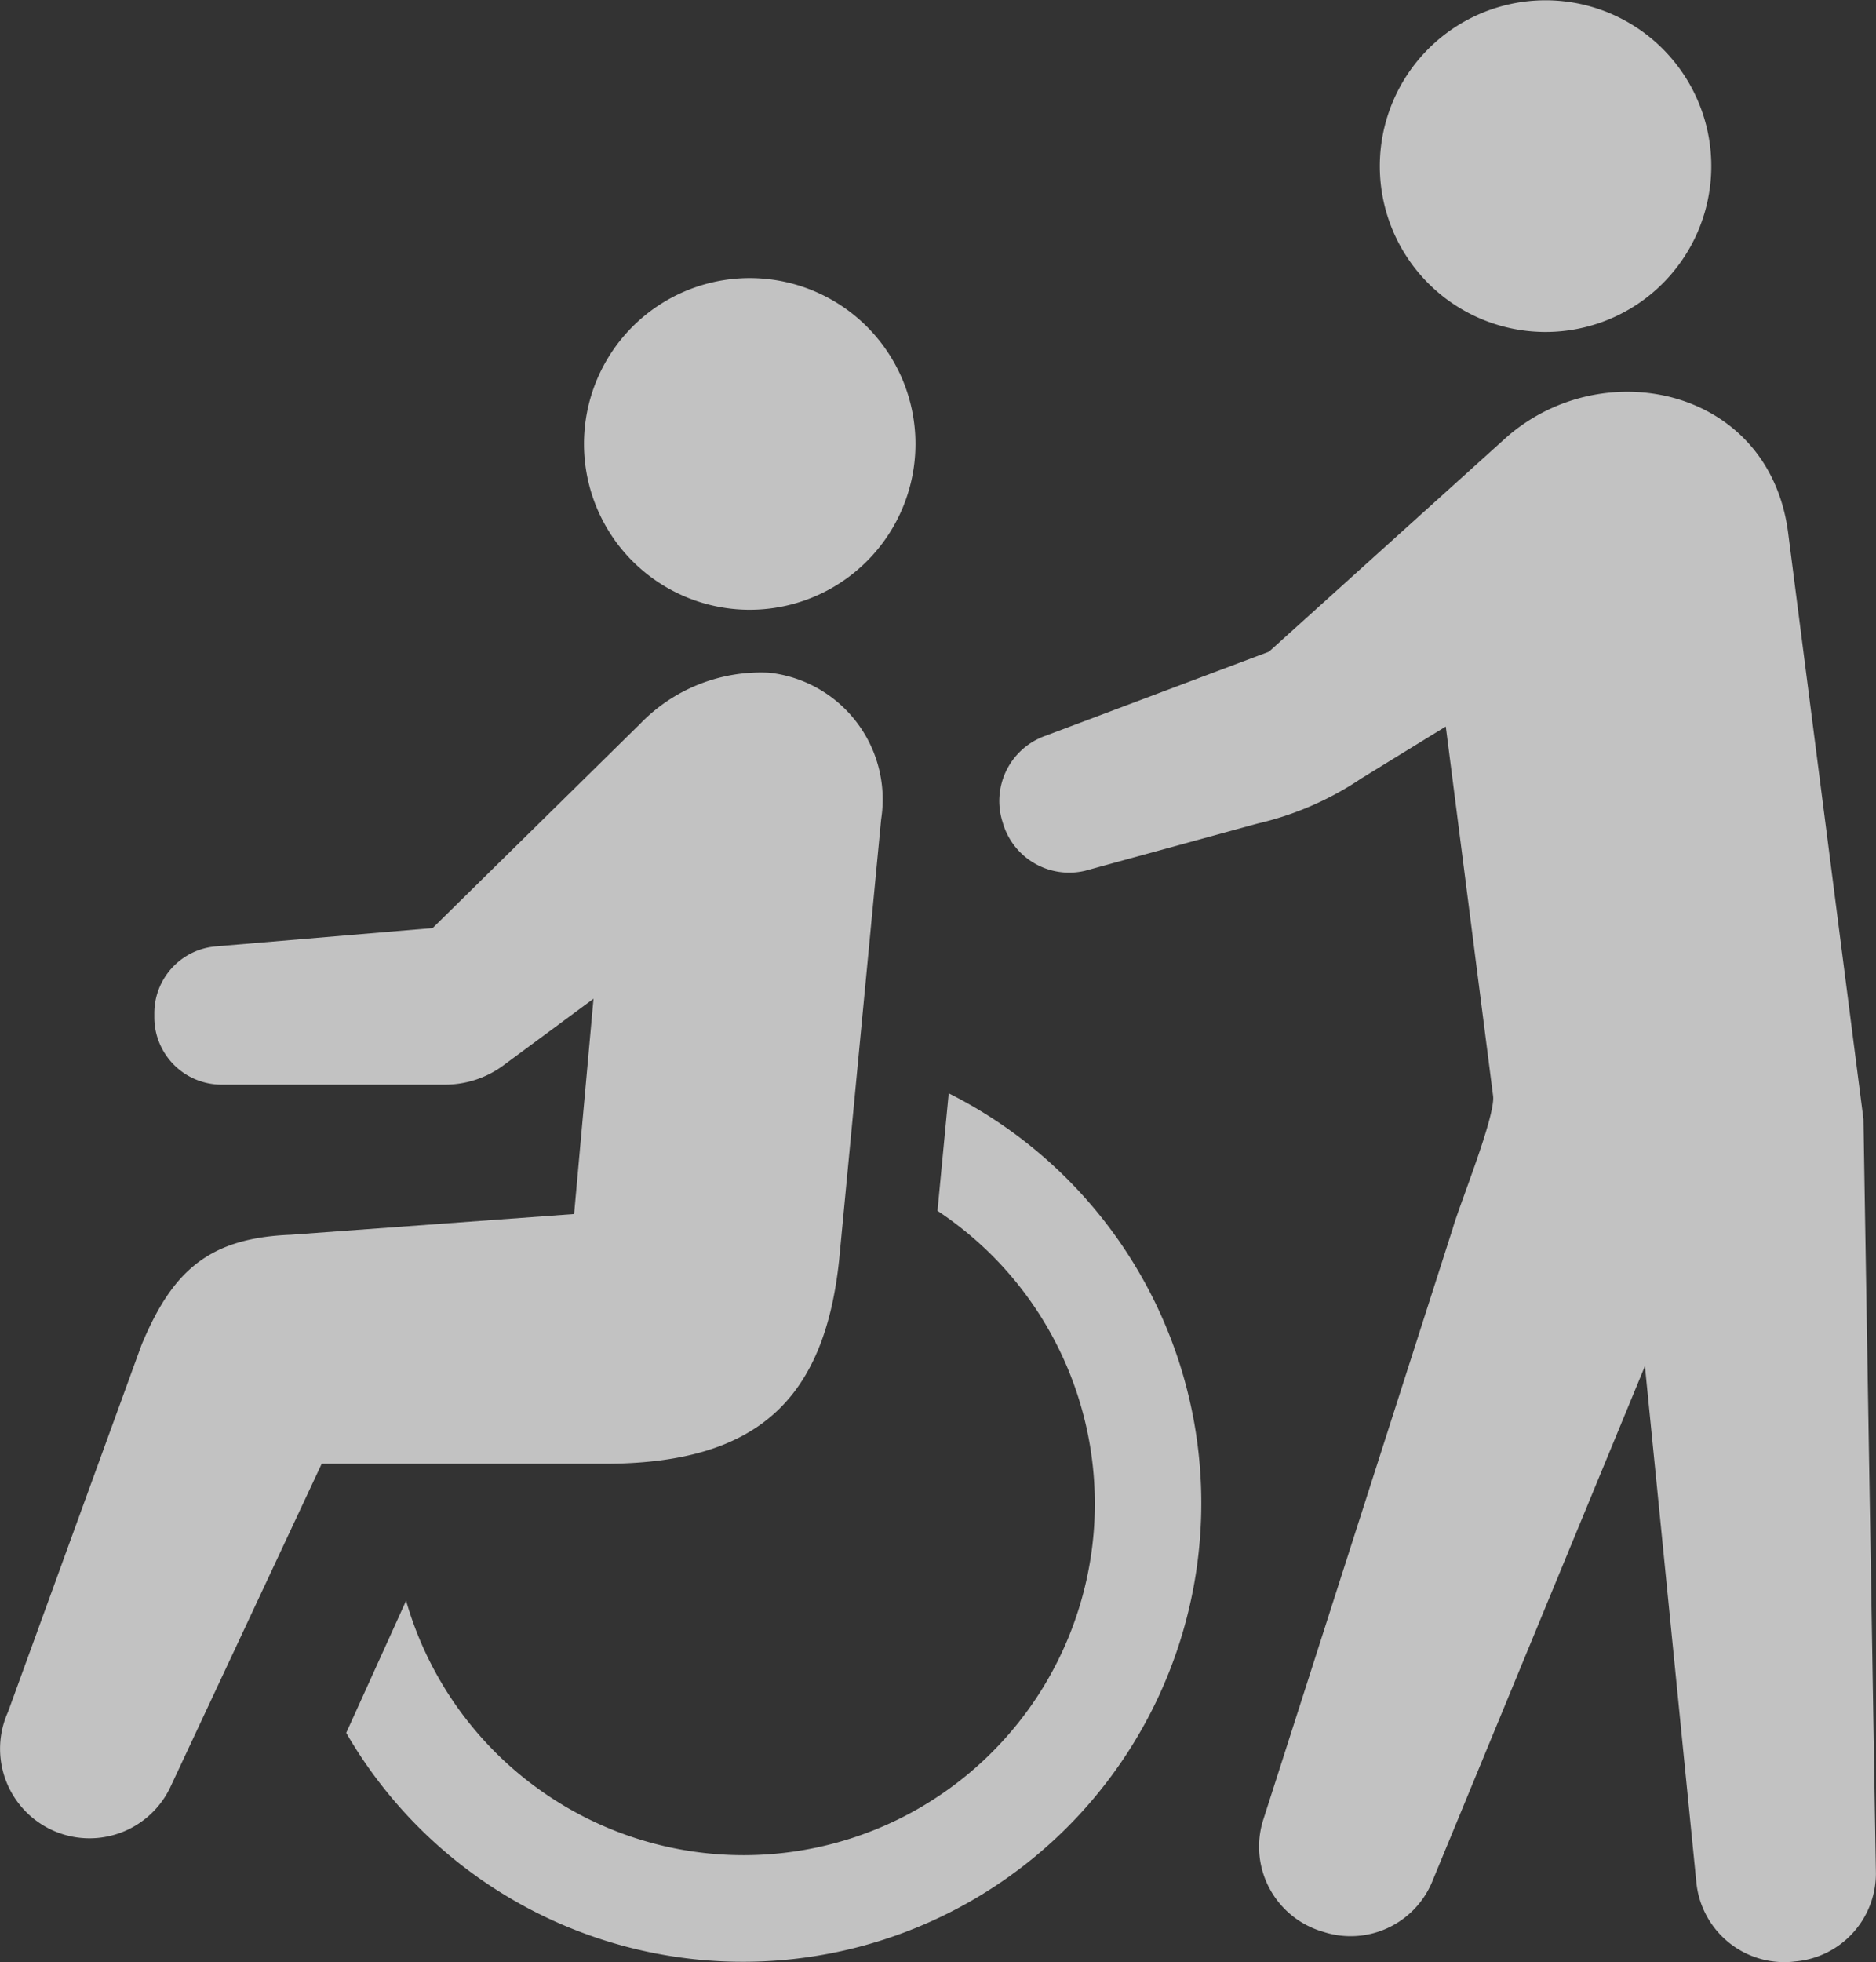
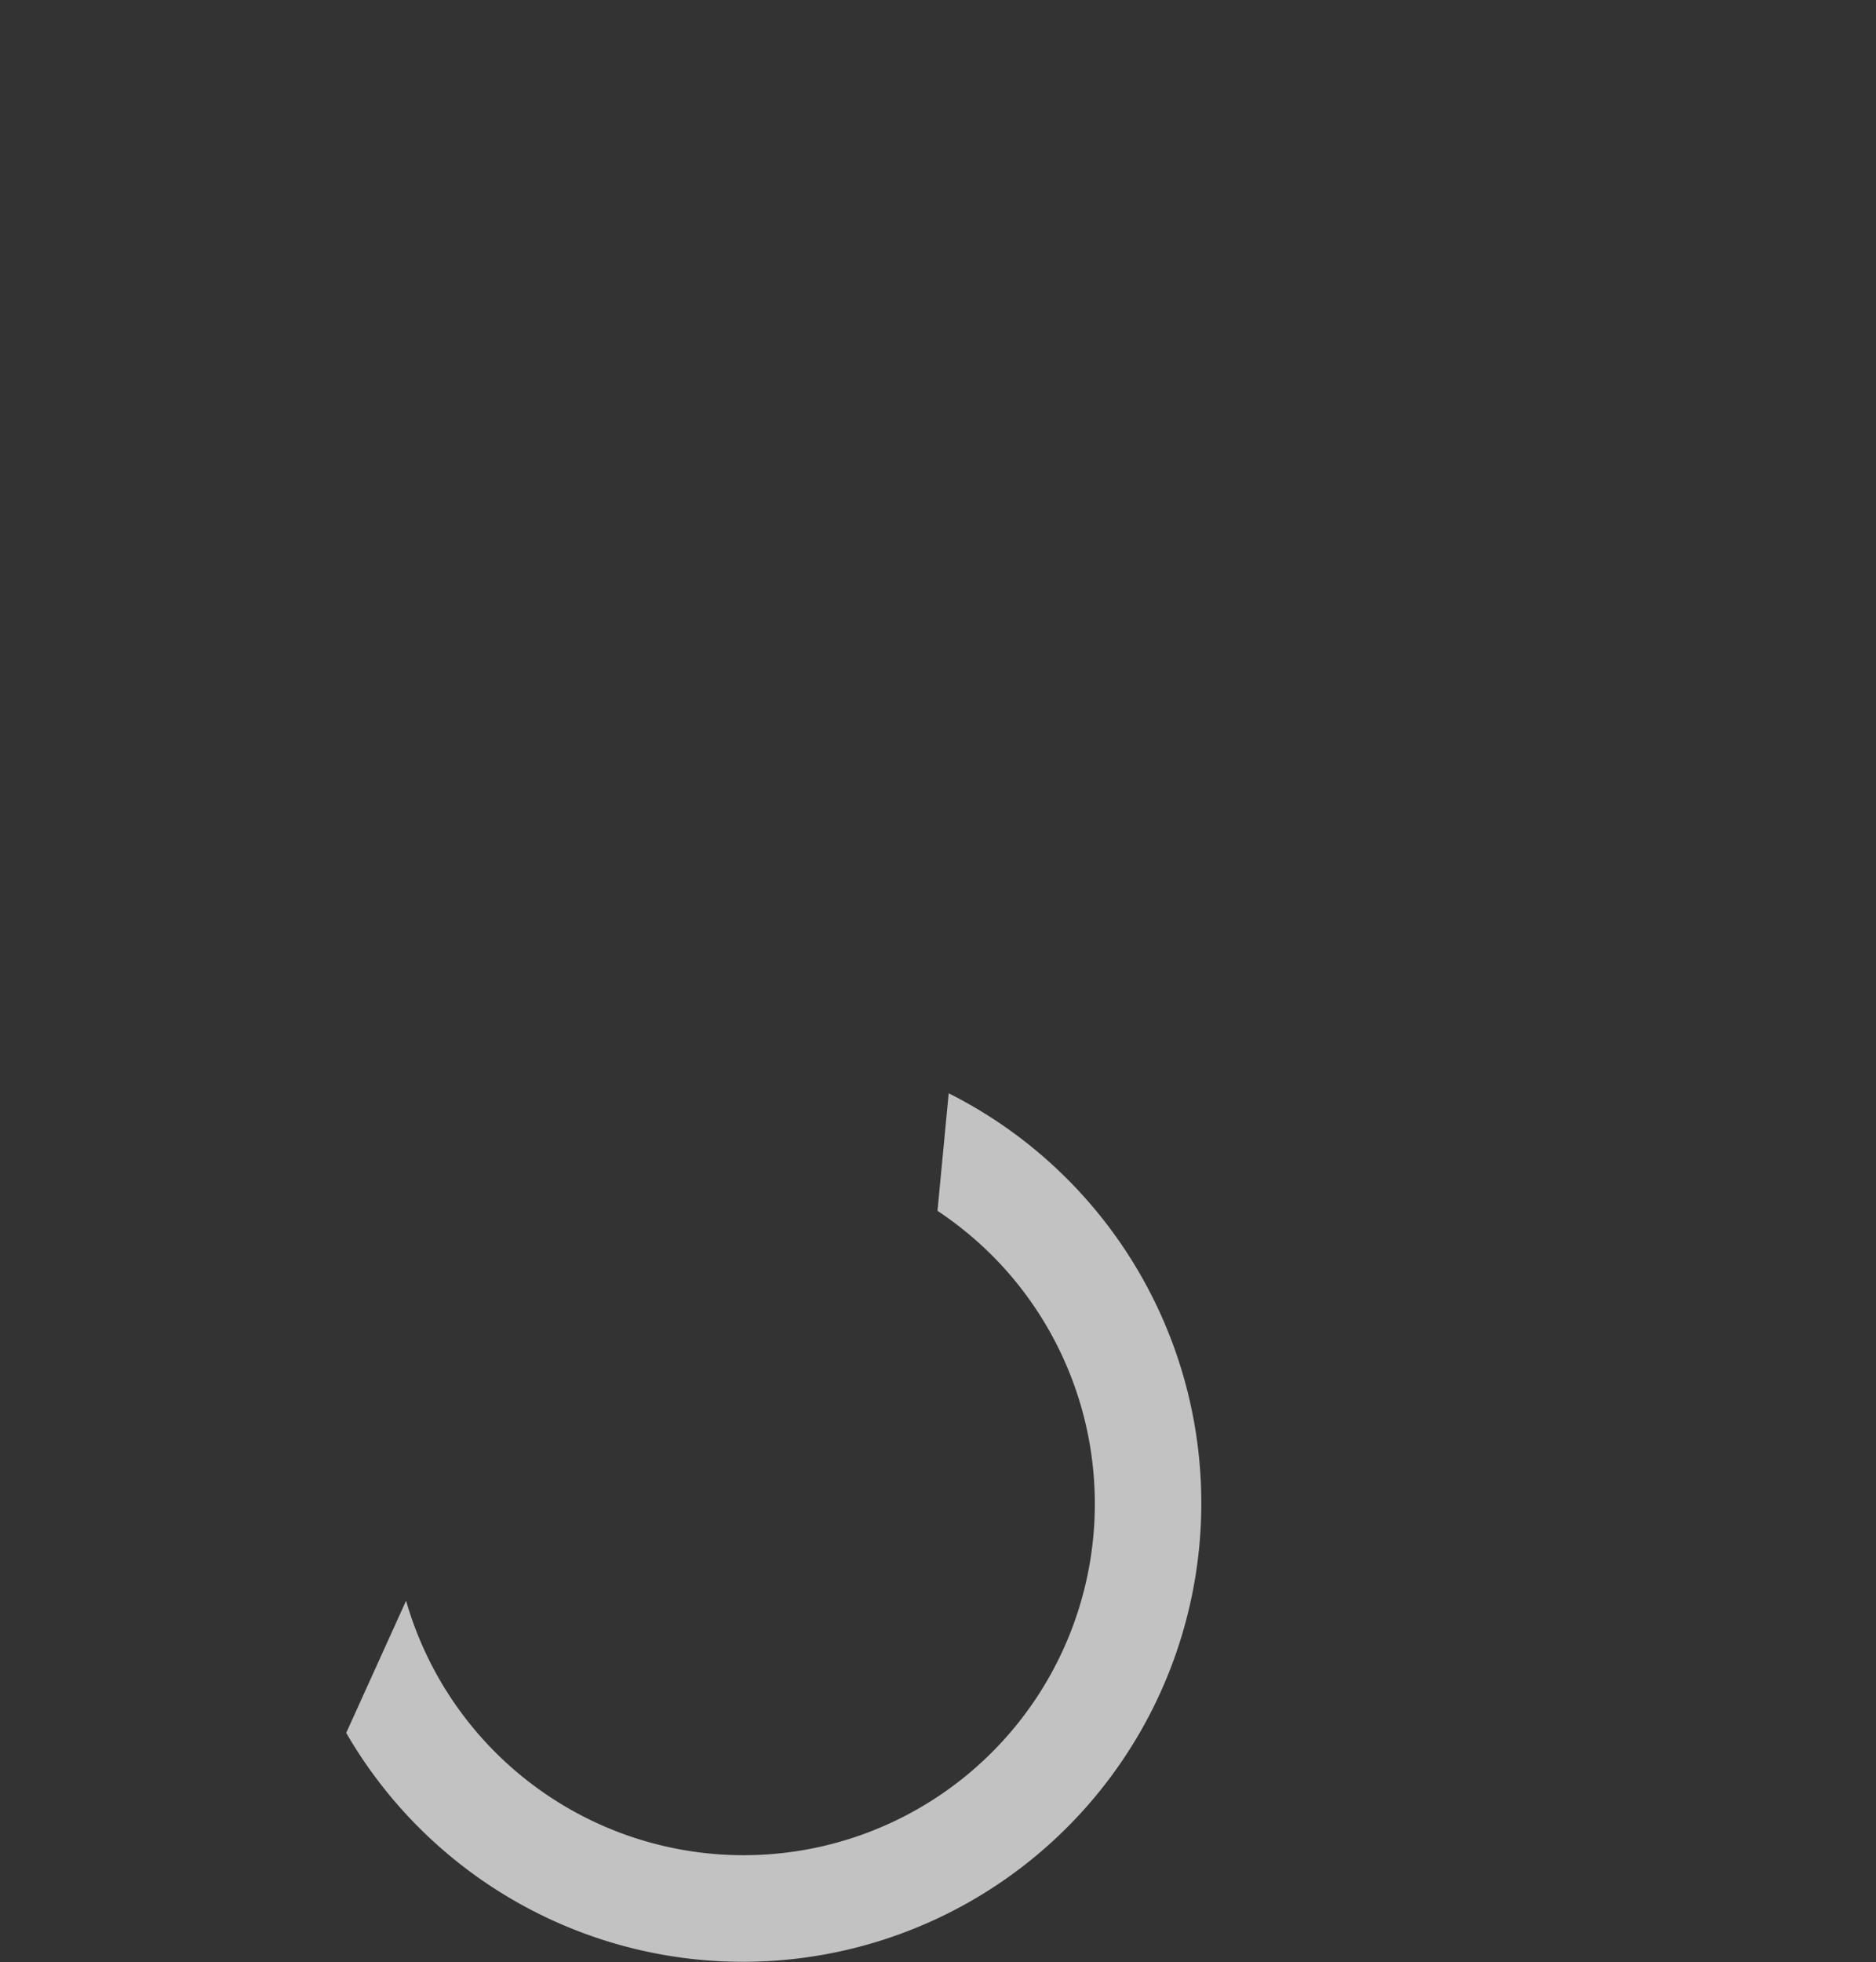
<svg xmlns="http://www.w3.org/2000/svg" width="72.442" height="75.726" viewBox="0 0 72.442 75.726">
  <rect x="0" y="0" width="72.442" height="75.726" fill="#333333" stroke="none" />
  <g transform="translate(-457.193 -311.434)" opacity="0.7">
-     <path d="M469.972,326.318a6.4,6.4,0,1,0-7.79-4.615A6.4,6.4,0,0,0,469.972,326.318Z" transform="translate(17.761 8.447)" fill="#fff" />
    <path d="M483.3,320.393l-.433,4.535a13.954,13.954,0,0,1,2.086,1.7,13.561,13.561,0,1,1-22.606,13.347l-2.312,5.1A17.7,17.7,0,1,0,483.3,320.393Z" transform="translate(10.527 33.233)" fill="#fff" />
-     <path d="M489.594,339.648l1.625-17.03a4.921,4.921,0,0,0-4.342-5.656,6.483,6.483,0,0,0-4.978,1.987l-8,7.87-8.369.706a2.591,2.591,0,0,0-2.378,2.586v.155a2.6,2.6,0,0,0,2.6,2.595h8.623a3.8,3.8,0,0,0,2.251-.739l3.485-2.576-.749,8.308-10.936.8c-3.174.123-4.573,1.394-5.765,4.243L457.5,357.074a3.453,3.453,0,0,0,6.3,2.835l5.816-12.419h11.148C486.368,347.424,489.015,345.074,489.594,339.648Z" transform="translate(0 20.431)" fill="#fff" />
-     <path d="M476.5,324.045a6.4,6.4,0,1,0-7.79-4.62A6.4,6.4,0,0,0,476.5,324.045Z" transform="translate(41.963 0)" fill="#fff" />
-     <path d="M498.756,342.713l-2.91-22.644c-.744-5.642-7.276-6.975-10.988-3.565l-9.057,8.171-8.666,3.259a2.668,2.668,0,0,0-1.629,3.292l.033.108a2.668,2.668,0,0,0,3.151,1.8l6.674-1.827a11.994,11.994,0,0,0,4-1.738l3.264-2.006,1.827,14.256c.1.782-1.328,4.276-1.559,5.119l-7.314,22.809a3.417,3.417,0,0,0,2.185,4.291l.122.038a3.41,3.41,0,0,0,4.206-1.912l8.223-19.917,1.983,19.889a3.413,3.413,0,0,0,3.678,3.1l.127-.014a3.41,3.41,0,0,0,3.132-3.4Z" transform="translate(30.394 11.908)" fill="#fff" />
  </g>
</svg>